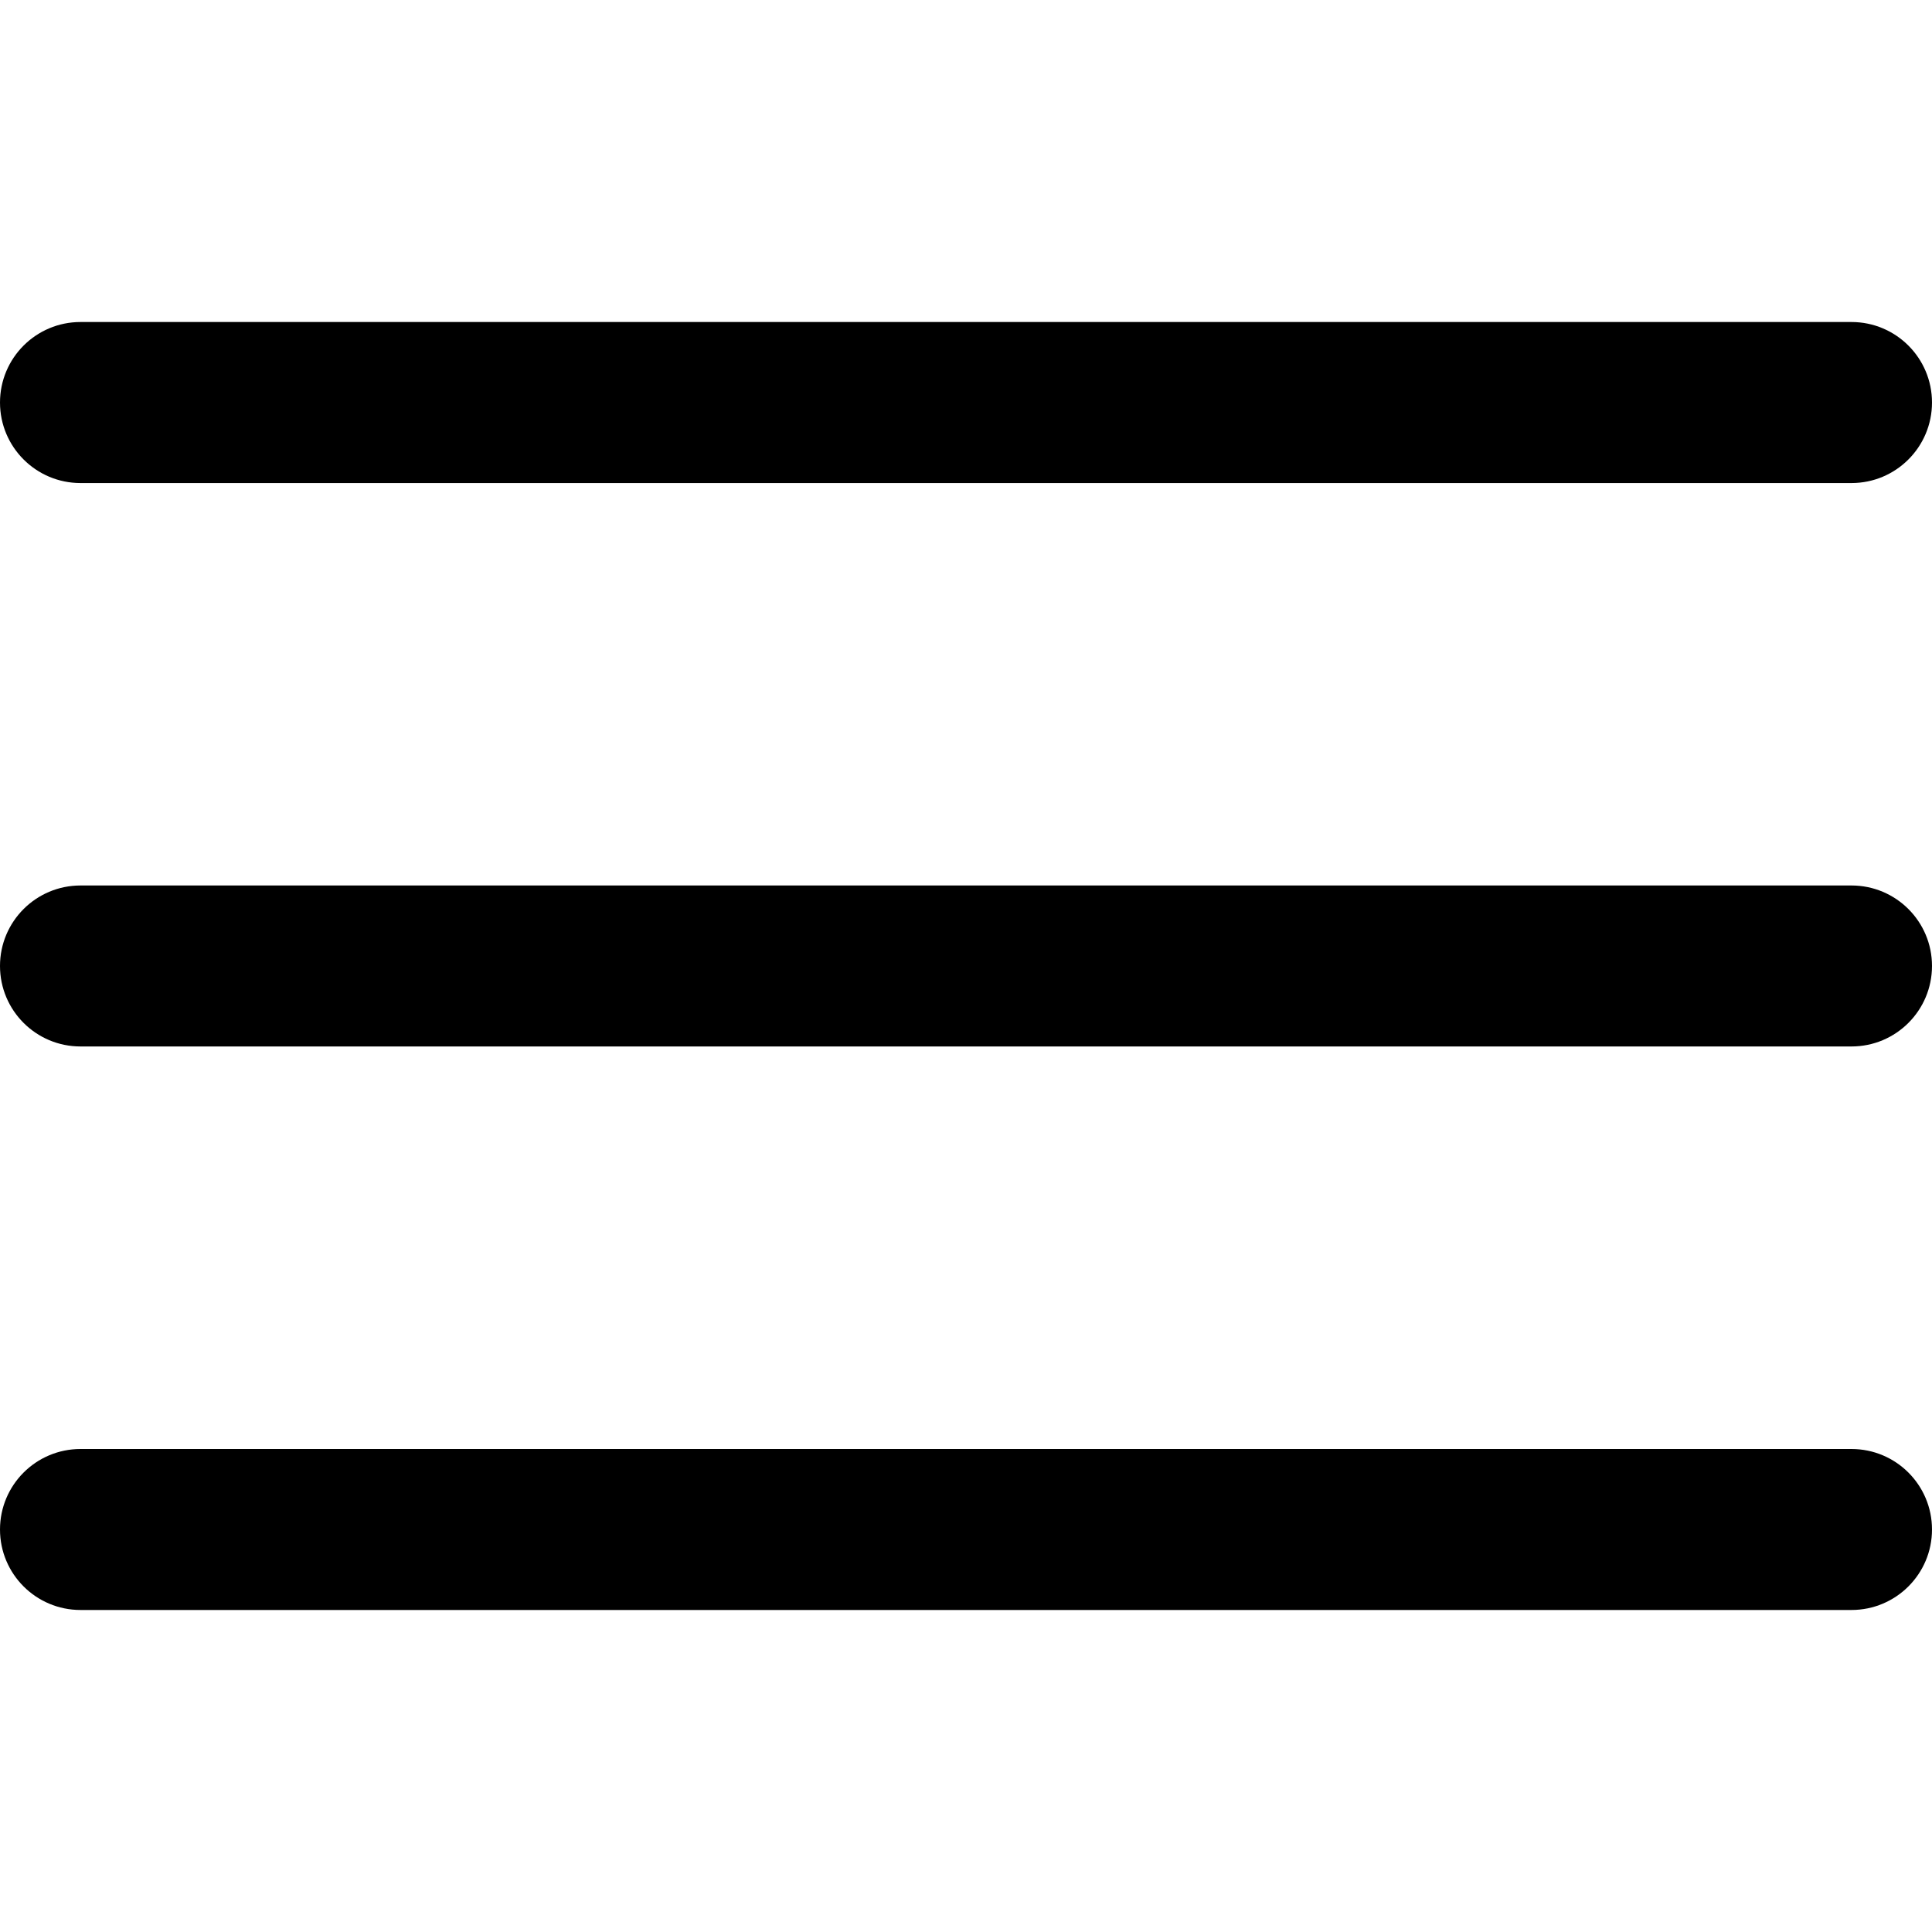
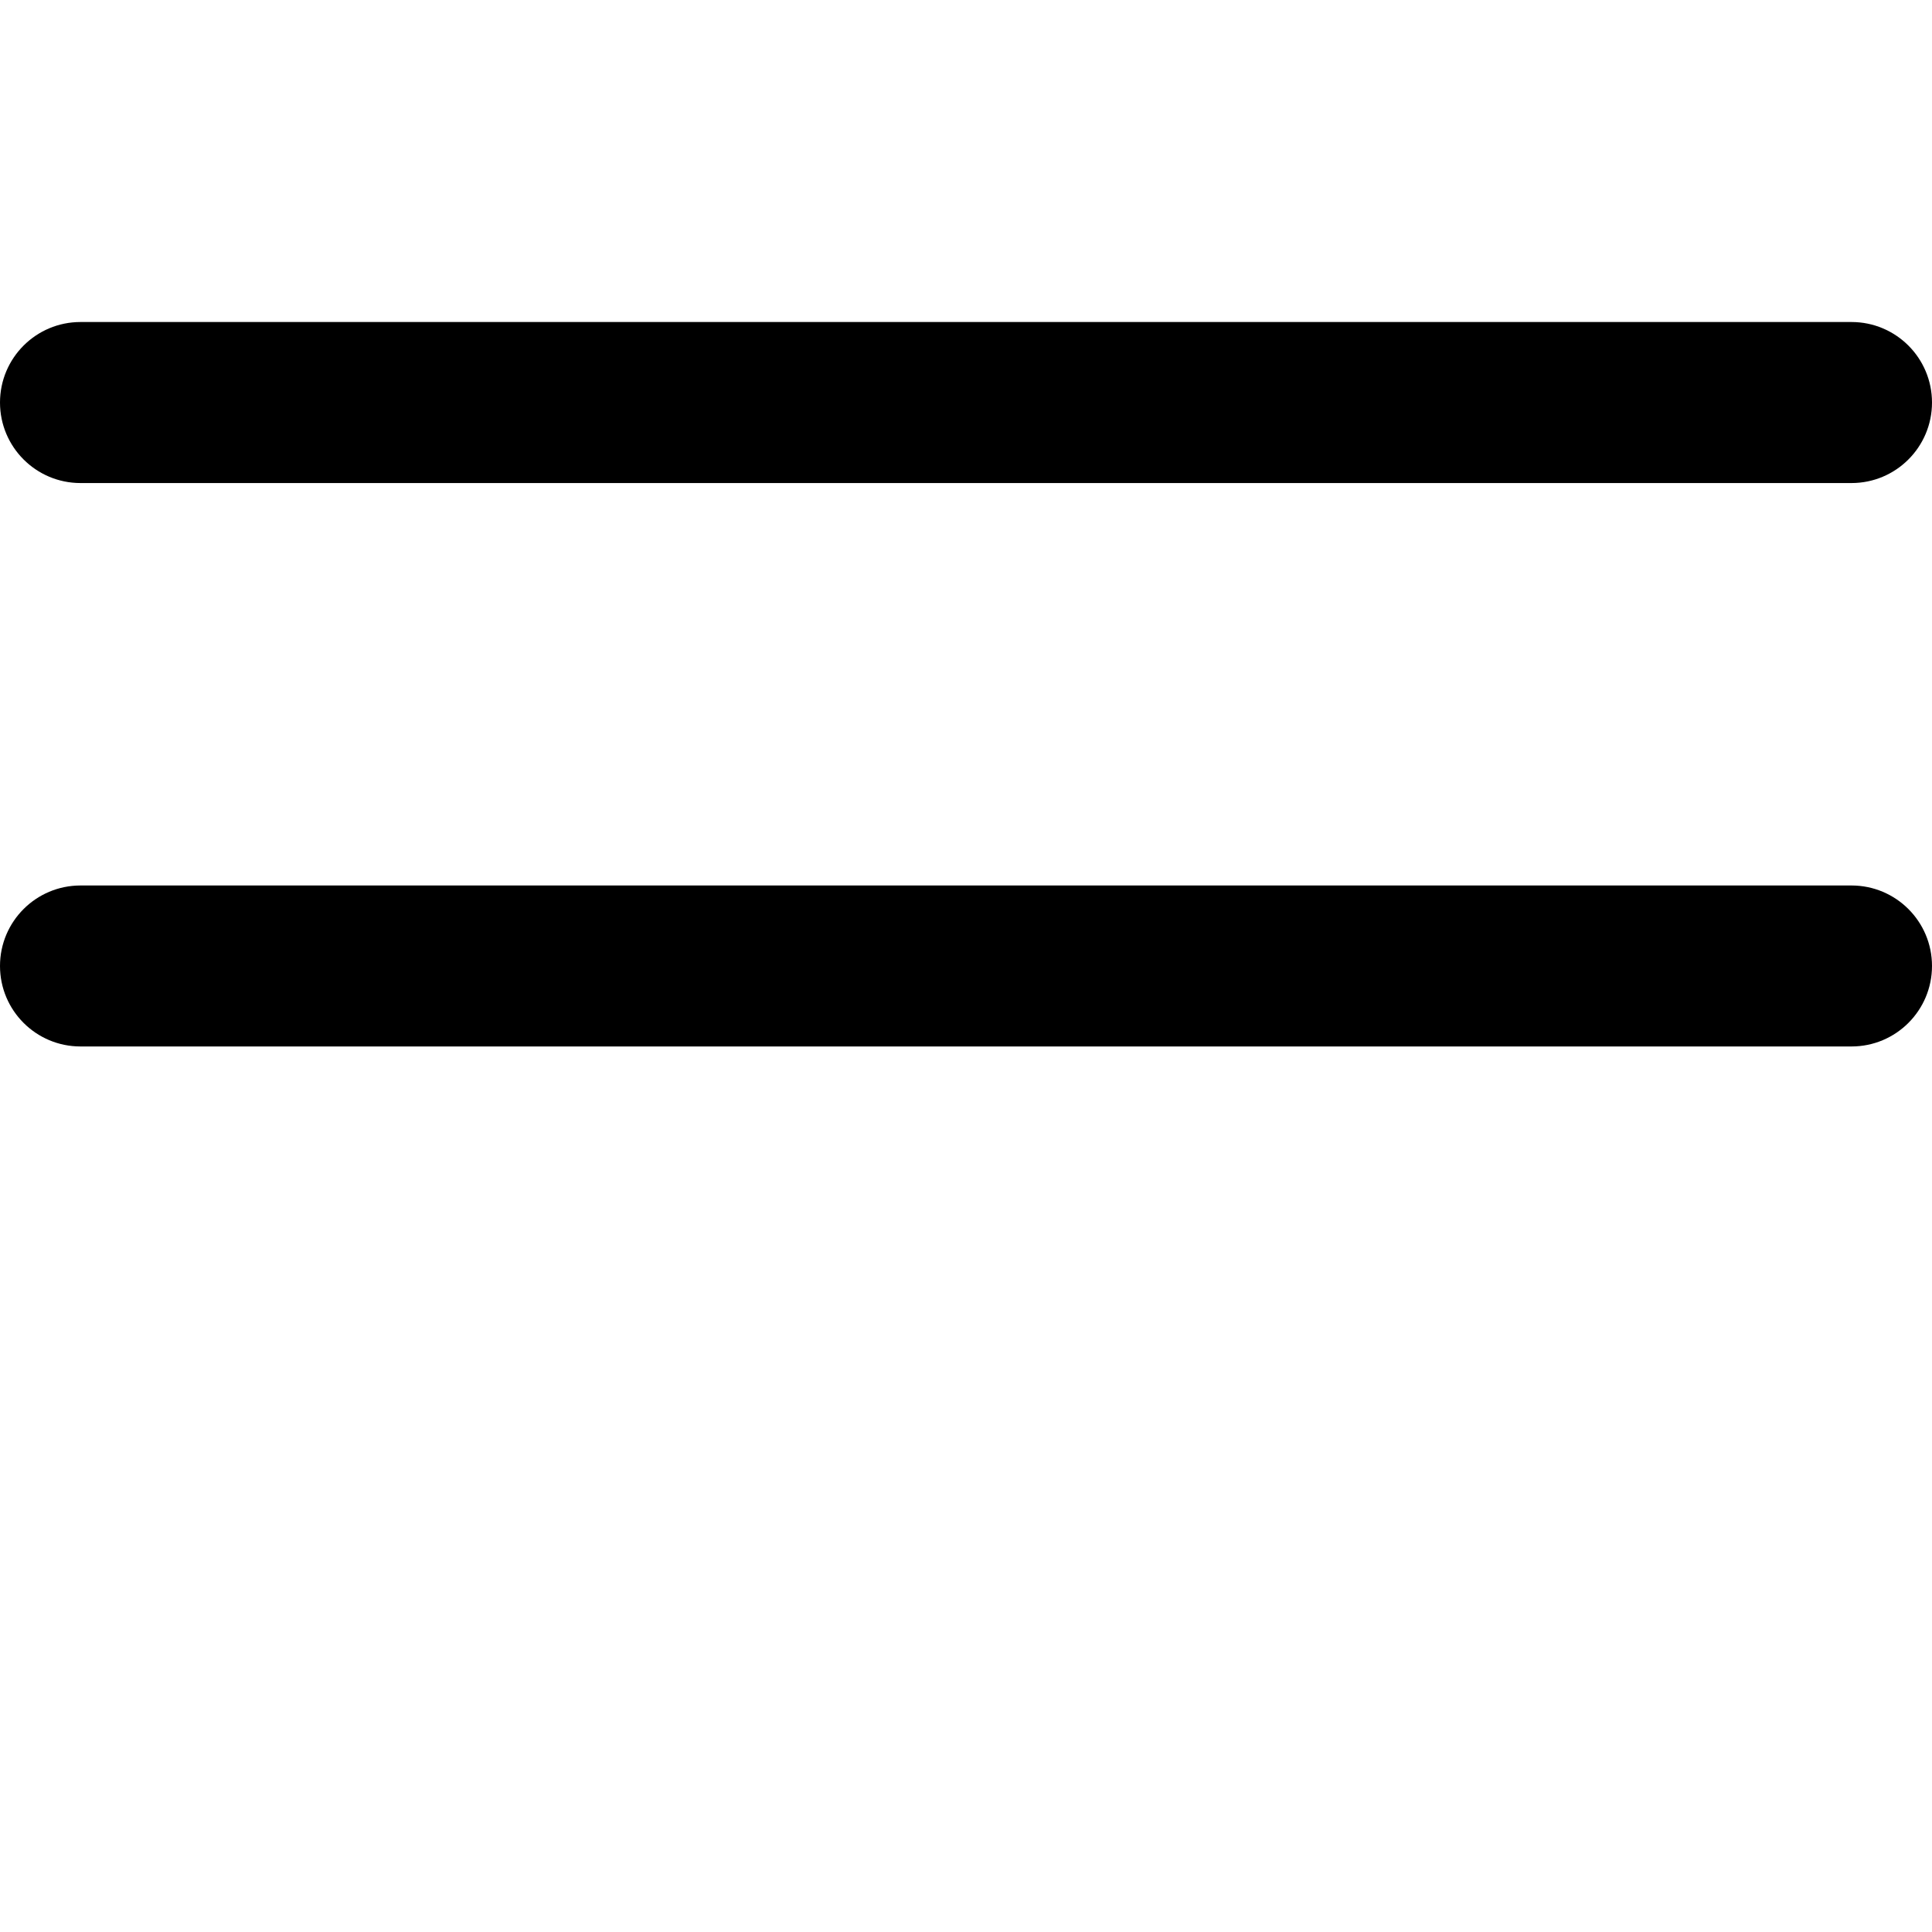
<svg xmlns="http://www.w3.org/2000/svg" width="40" height="40" viewBox="0 0 40 40" fill="none">
  <g clip-path="url(#clip0_28_470)">
    <path d="M38.333 18.333H1.667C0.746 18.333 0 19.079 0 19.999C0 20.92 0.746 21.666 1.667 21.666H38.333C39.254 21.666 40 20.92 40 19.999C40 19.079 39.254 18.333 38.333 18.333Z" fill="black" />
    <path d="M38.333 6.667H1.667C0.746 6.667 0 7.413 0 8.334C0 9.254 0.746 10.001 1.667 10.001H38.333C39.254 10.001 40 9.254 40 8.334C40 7.413 39.254 6.667 38.333 6.667Z" fill="black" />
-     <path d="M38.333 30H1.667C0.746 30 0 30.746 0 31.667C0 32.587 0.746 33.333 1.667 33.333H38.333C39.254 33.333 40 32.587 40 31.667C40 30.746 39.254 30 38.333 30Z" fill="black" />
  </g>
  <defs>
    <clipPath id="clip0_28_470">
      <rect width="40" height="40" fill="white" />
    </clipPath>
  </defs>
</svg>